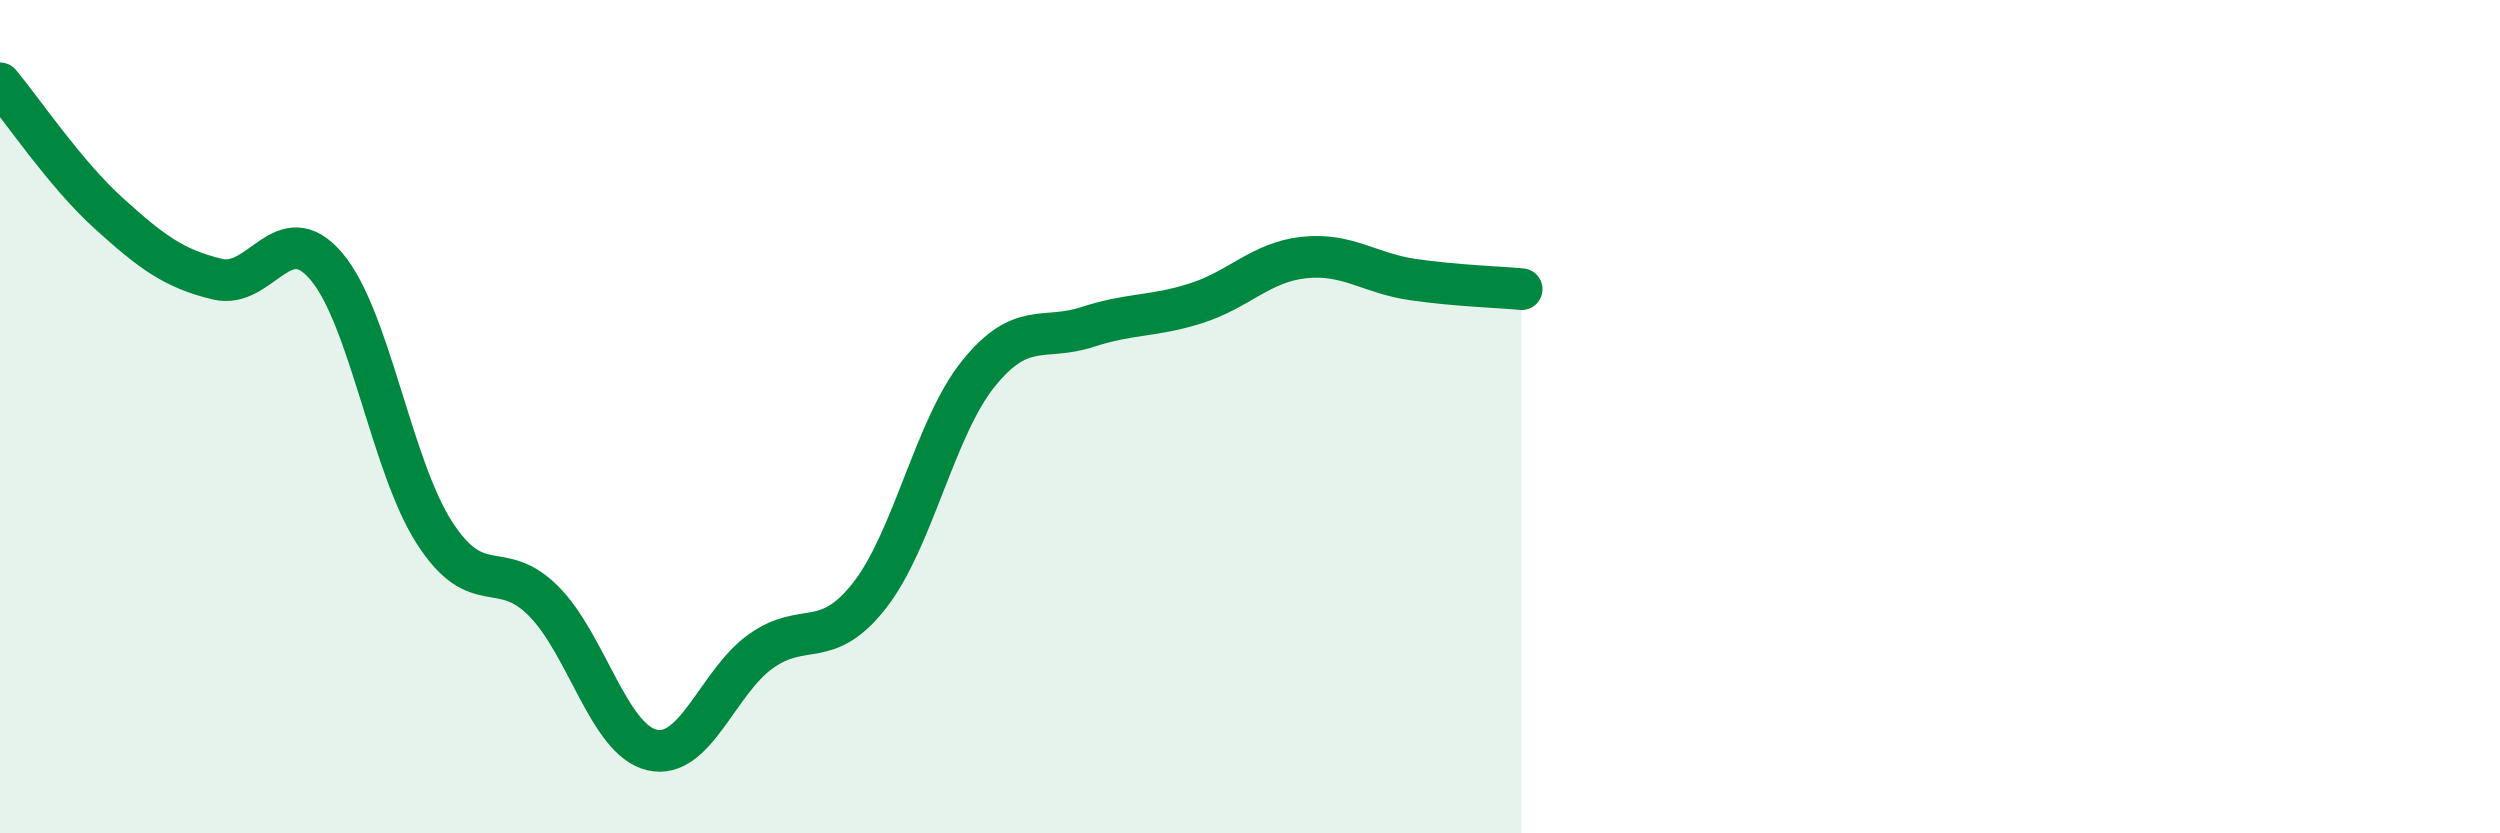
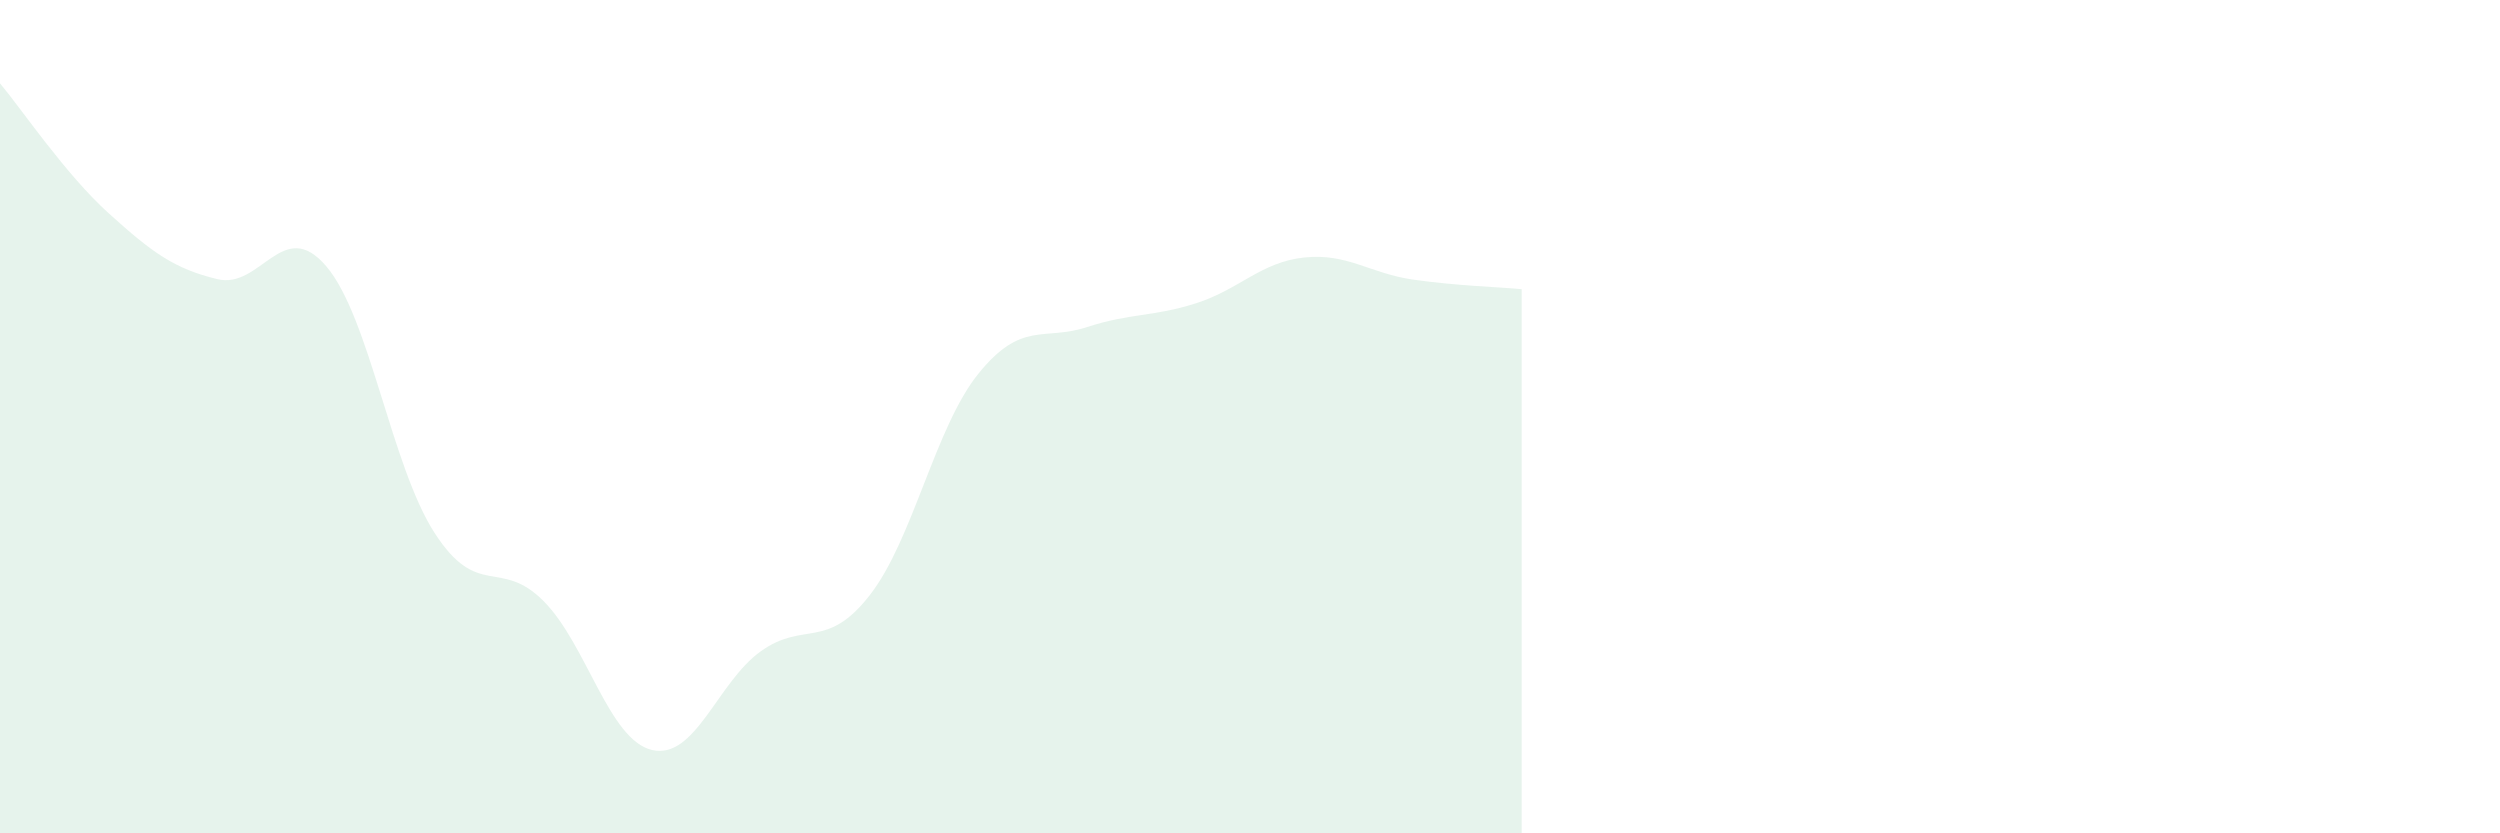
<svg xmlns="http://www.w3.org/2000/svg" width="60" height="20" viewBox="0 0 60 20">
  <path d="M 0,2 C 0.52,2.62 1.57,4.18 2.61,5.12 C 3.65,6.06 4.18,6.45 5.22,6.7 C 6.26,6.95 6.79,5.17 7.83,6.39 C 8.87,7.61 9.39,11.18 10.43,12.79 C 11.47,14.4 12,13.38 13.04,14.42 C 14.08,15.46 14.61,17.76 15.65,18 C 16.69,18.24 17.22,16.37 18.26,15.63 C 19.3,14.89 19.83,15.62 20.87,14.29 C 21.91,12.96 22.44,10.26 23.48,8.97 C 24.52,7.68 25.05,8.19 26.09,7.85 C 27.13,7.51 27.66,7.61 28.7,7.28 C 29.74,6.95 30.26,6.29 31.3,6.18 C 32.34,6.07 32.87,6.56 33.91,6.71 C 34.95,6.86 36,6.89 36.52,6.94L36.52 20L0 20Z" fill="#008740" opacity="0.1" stroke-linecap="round" stroke-linejoin="round" />
-   <path d="M 0,2 C 0.52,2.62 1.57,4.18 2.61,5.12 C 3.65,6.06 4.18,6.45 5.22,6.7 C 6.26,6.95 6.79,5.17 7.83,6.39 C 8.87,7.61 9.39,11.18 10.43,12.79 C 11.47,14.4 12,13.38 13.04,14.42 C 14.08,15.46 14.61,17.76 15.65,18 C 16.69,18.24 17.22,16.37 18.26,15.63 C 19.3,14.89 19.83,15.62 20.87,14.29 C 21.91,12.96 22.44,10.26 23.48,8.97 C 24.52,7.68 25.05,8.19 26.09,7.85 C 27.13,7.51 27.66,7.61 28.7,7.28 C 29.74,6.95 30.26,6.29 31.3,6.18 C 32.34,6.07 32.87,6.56 33.91,6.71 C 34.95,6.86 36,6.89 36.52,6.94" stroke="#008740" stroke-width="1" fill="none" stroke-linecap="round" stroke-linejoin="round" />
</svg>